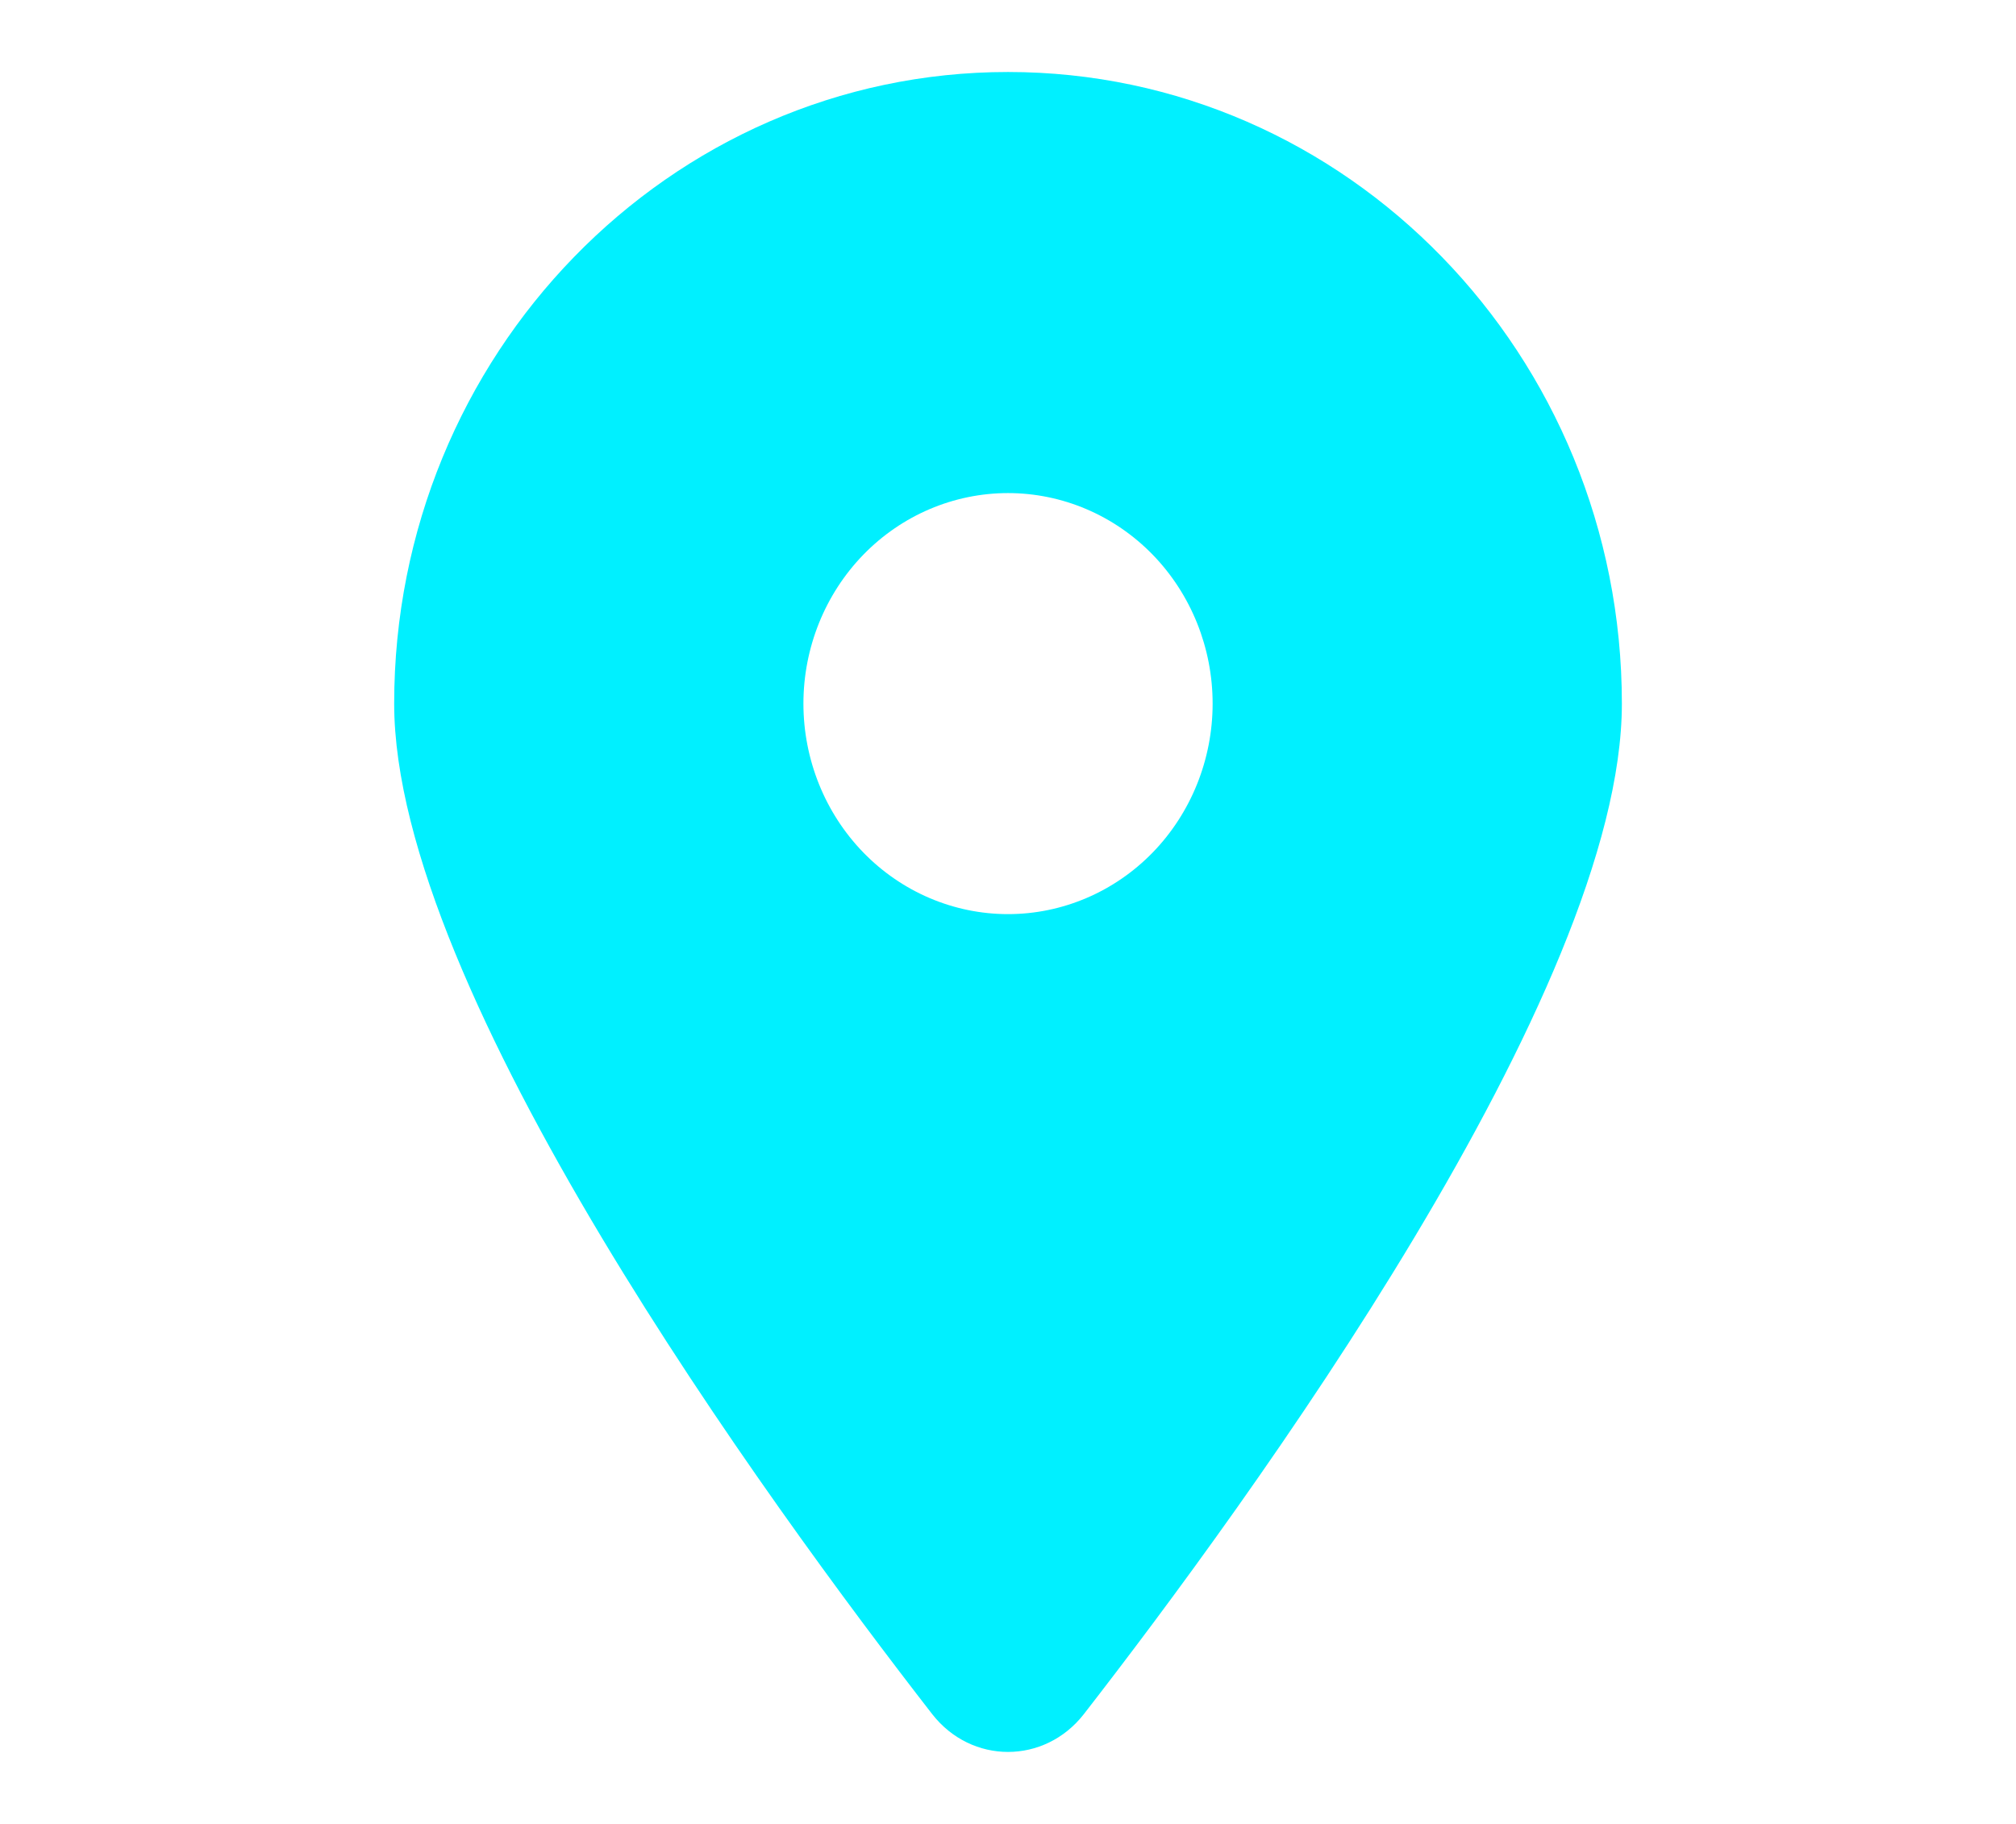
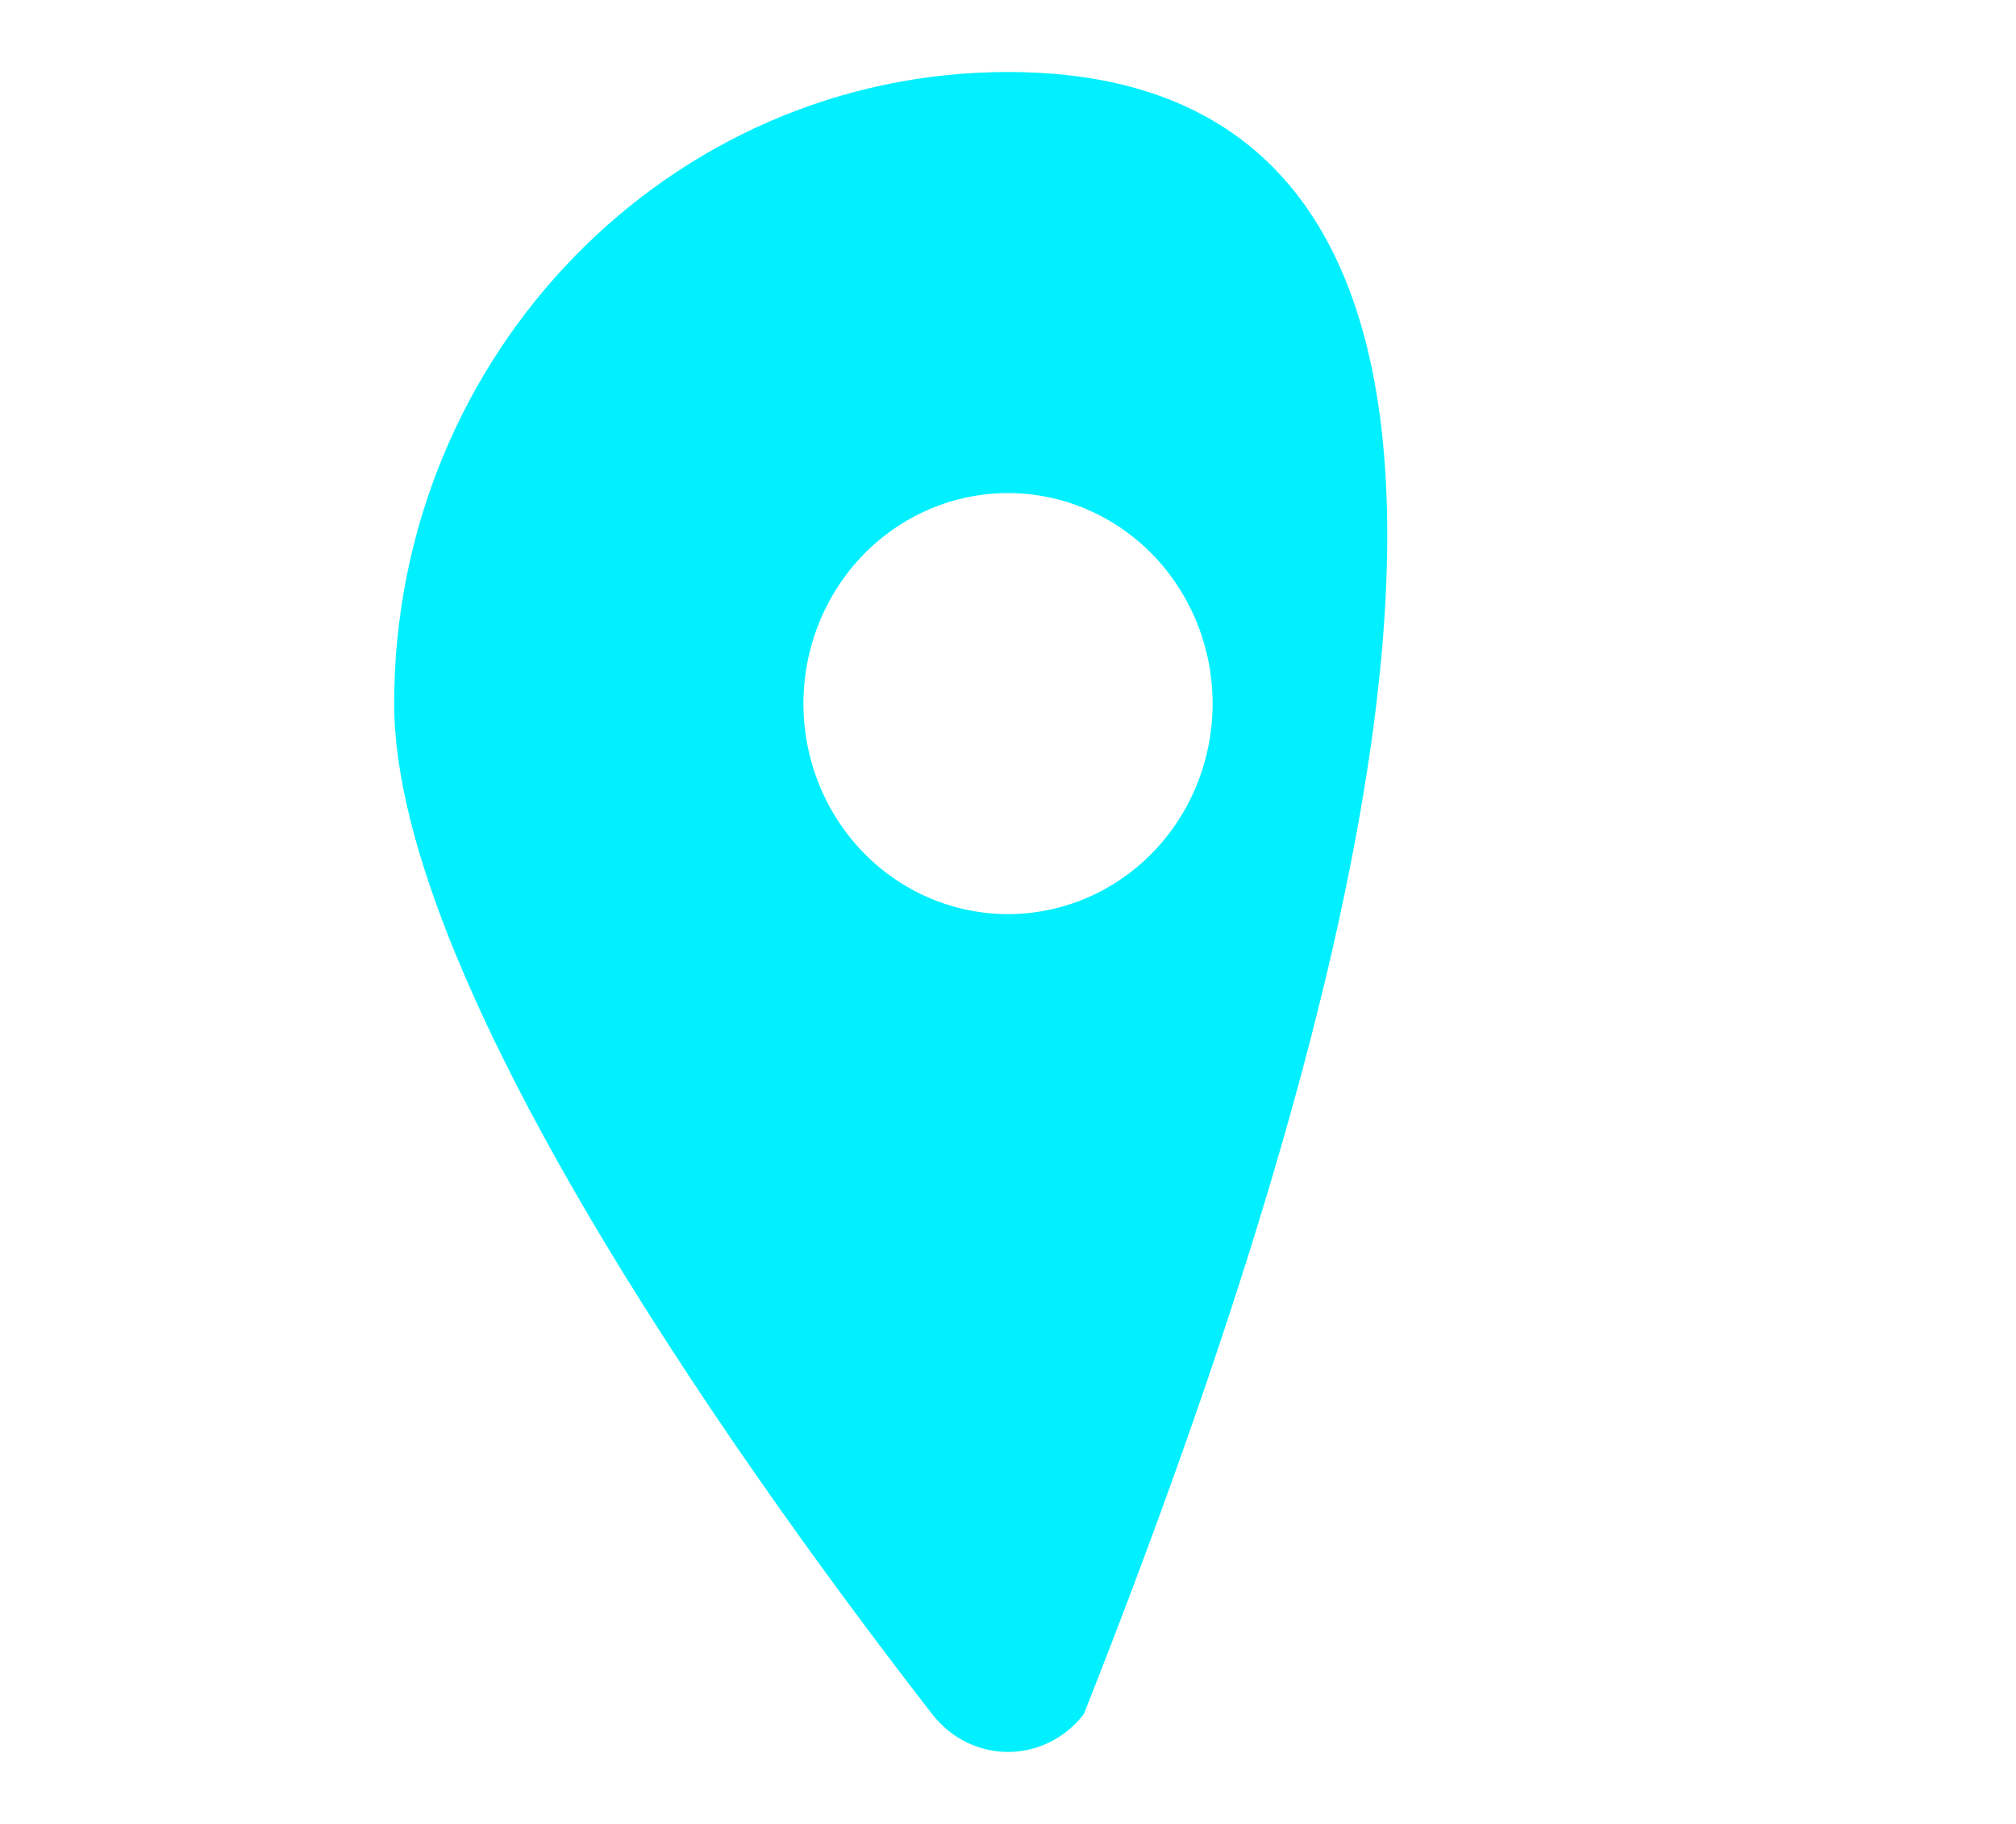
<svg xmlns="http://www.w3.org/2000/svg" width="42" height="38" viewBox="0 0 42 38" fill="none">
-   <path d="M22.579 35.714C25.996 31.314 33.789 20.649 33.789 14.659C33.789 7.394 28.061 1.5 21 1.5C13.94 1.5 8.212 7.394 8.212 14.659C8.212 20.649 16.005 31.314 19.422 35.714C20.241 36.762 21.76 36.762 22.579 35.714ZM21 10.273C22.131 10.273 23.215 10.735 24.015 11.557C24.814 12.38 25.263 13.496 25.263 14.659C25.263 15.822 24.814 16.938 24.015 17.761C23.215 18.583 22.131 19.045 21 19.045C19.87 19.045 18.785 18.583 17.986 17.761C17.187 16.938 16.738 15.822 16.738 14.659C16.738 13.496 17.187 12.38 17.986 11.557C18.785 10.735 19.87 10.273 21 10.273Z" fill="#00F0FF" />
+   <path d="M22.579 35.714C33.789 7.394 28.061 1.5 21 1.5C13.94 1.5 8.212 7.394 8.212 14.659C8.212 20.649 16.005 31.314 19.422 35.714C20.241 36.762 21.76 36.762 22.579 35.714ZM21 10.273C22.131 10.273 23.215 10.735 24.015 11.557C24.814 12.38 25.263 13.496 25.263 14.659C25.263 15.822 24.814 16.938 24.015 17.761C23.215 18.583 22.131 19.045 21 19.045C19.87 19.045 18.785 18.583 17.986 17.761C17.187 16.938 16.738 15.822 16.738 14.659C16.738 13.496 17.187 12.38 17.986 11.557C18.785 10.735 19.87 10.273 21 10.273Z" fill="#00F0FF" />
</svg>